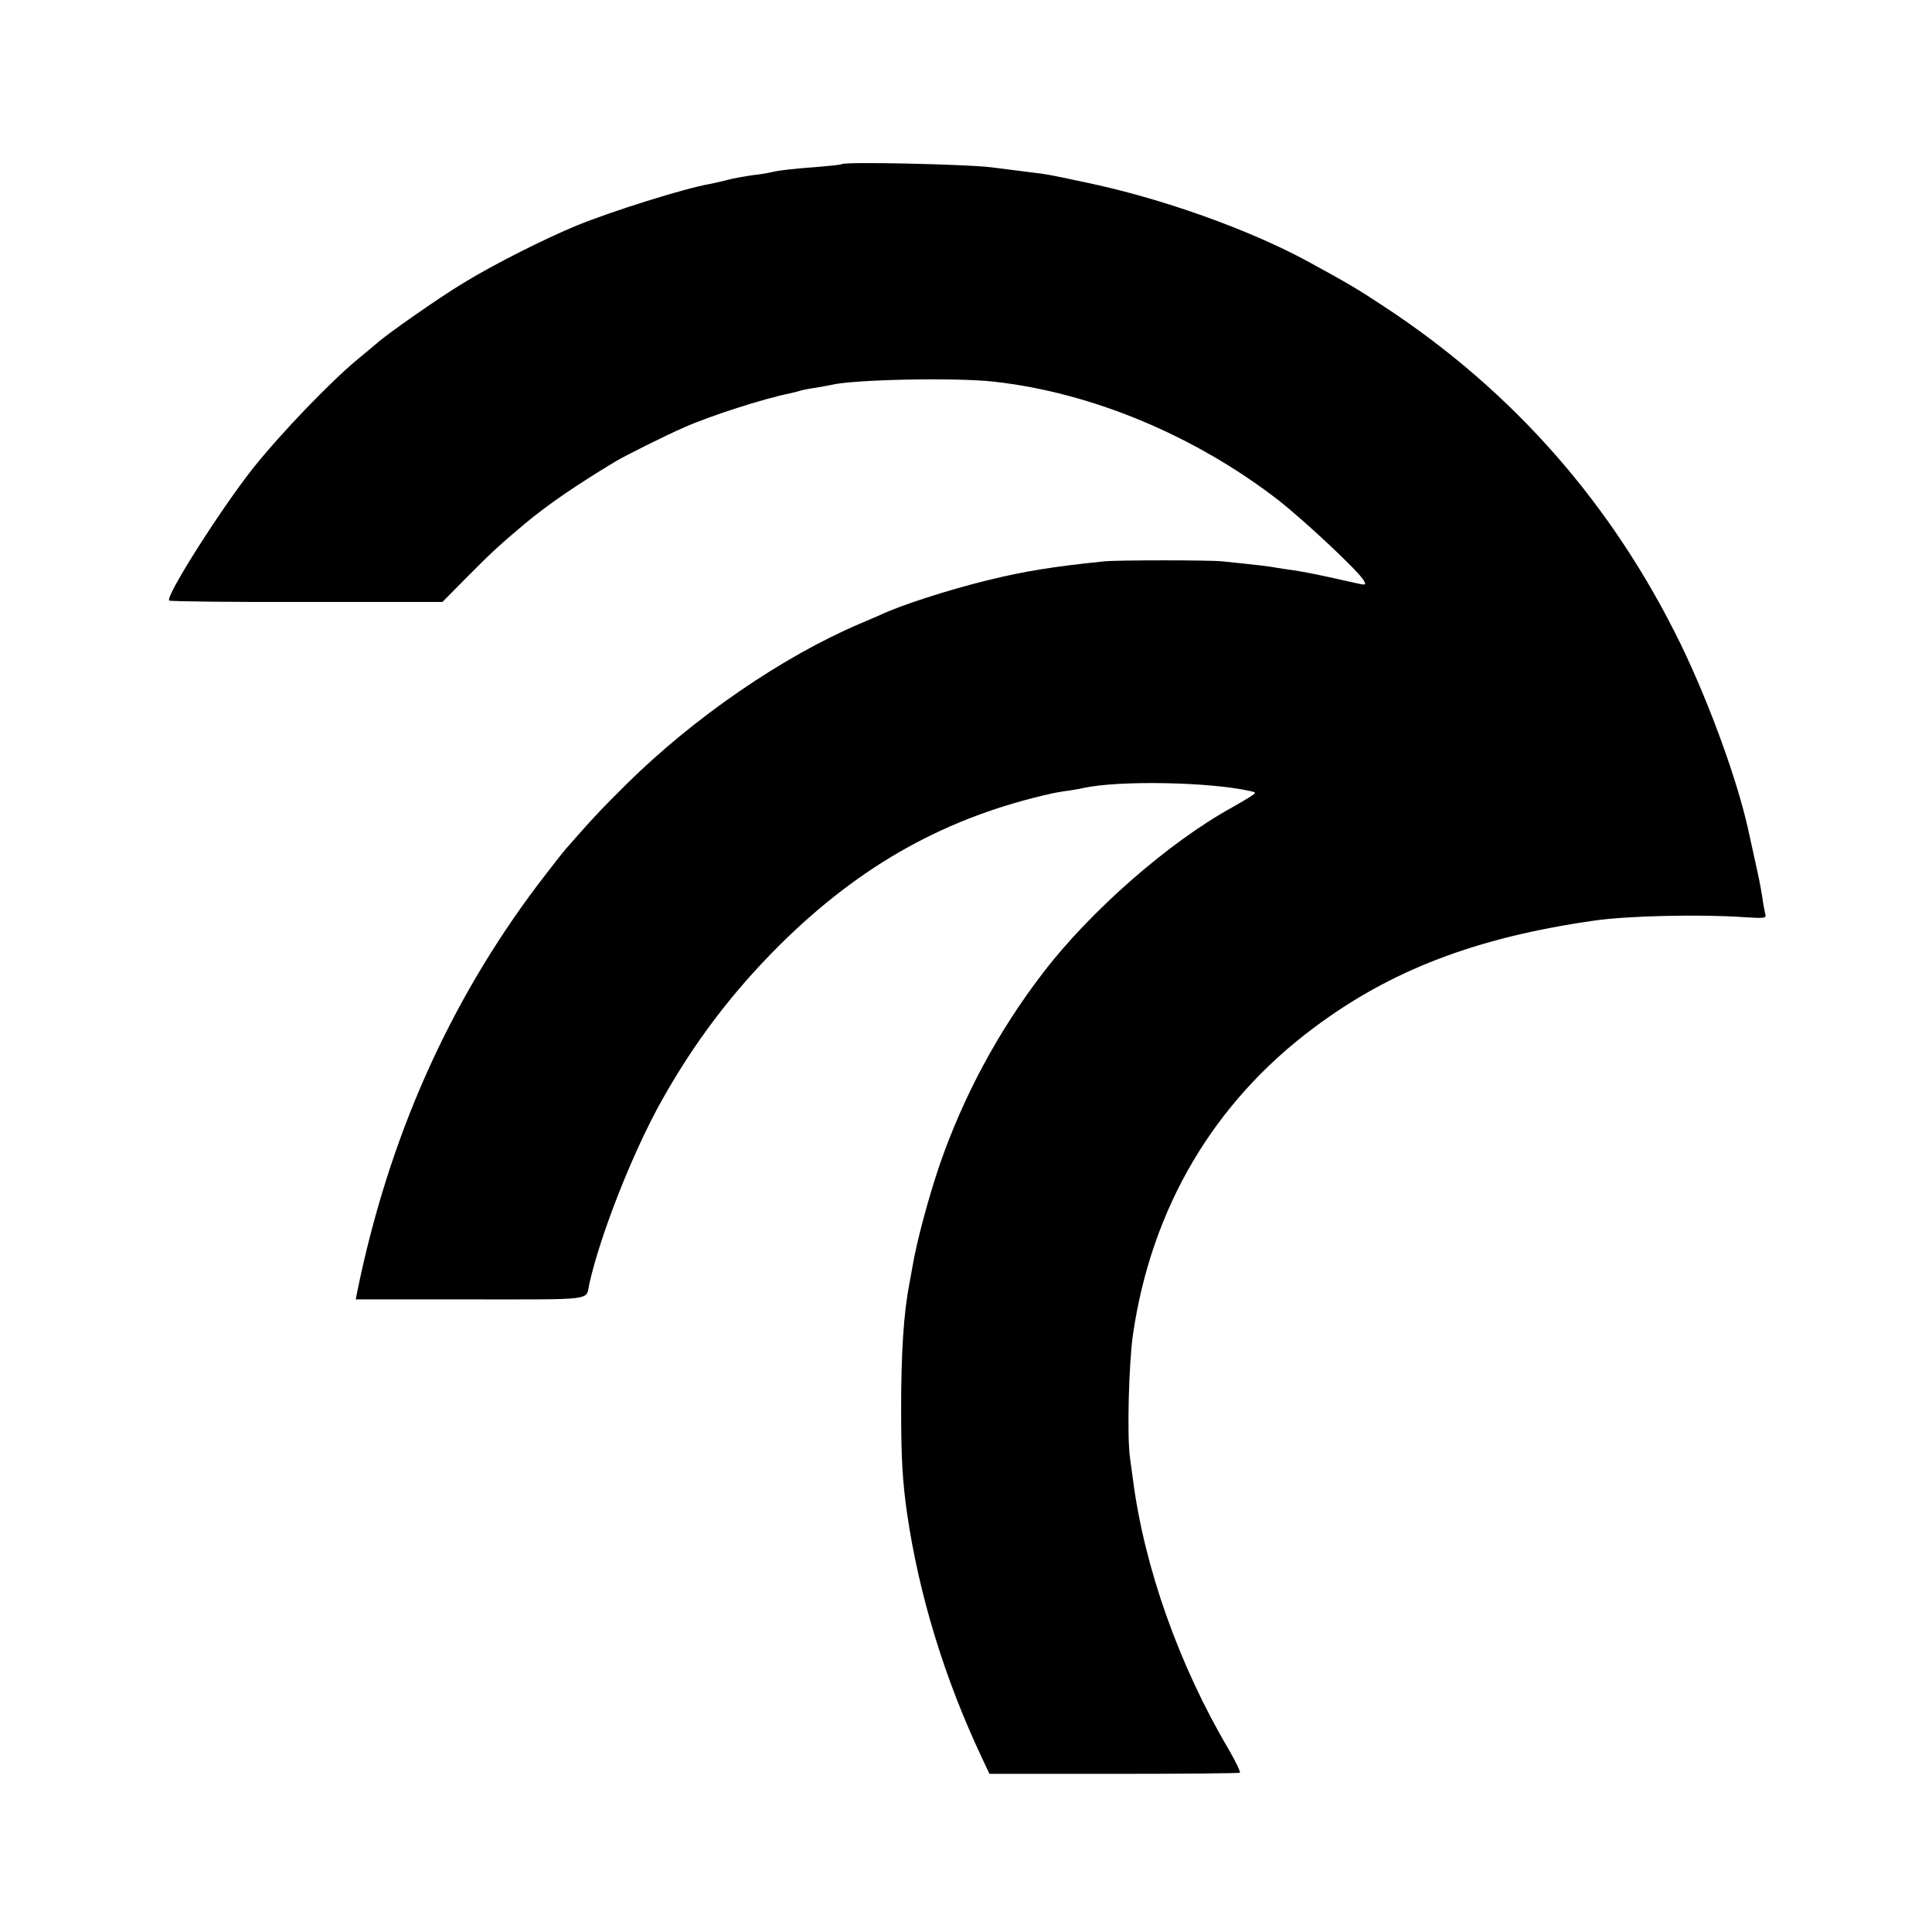
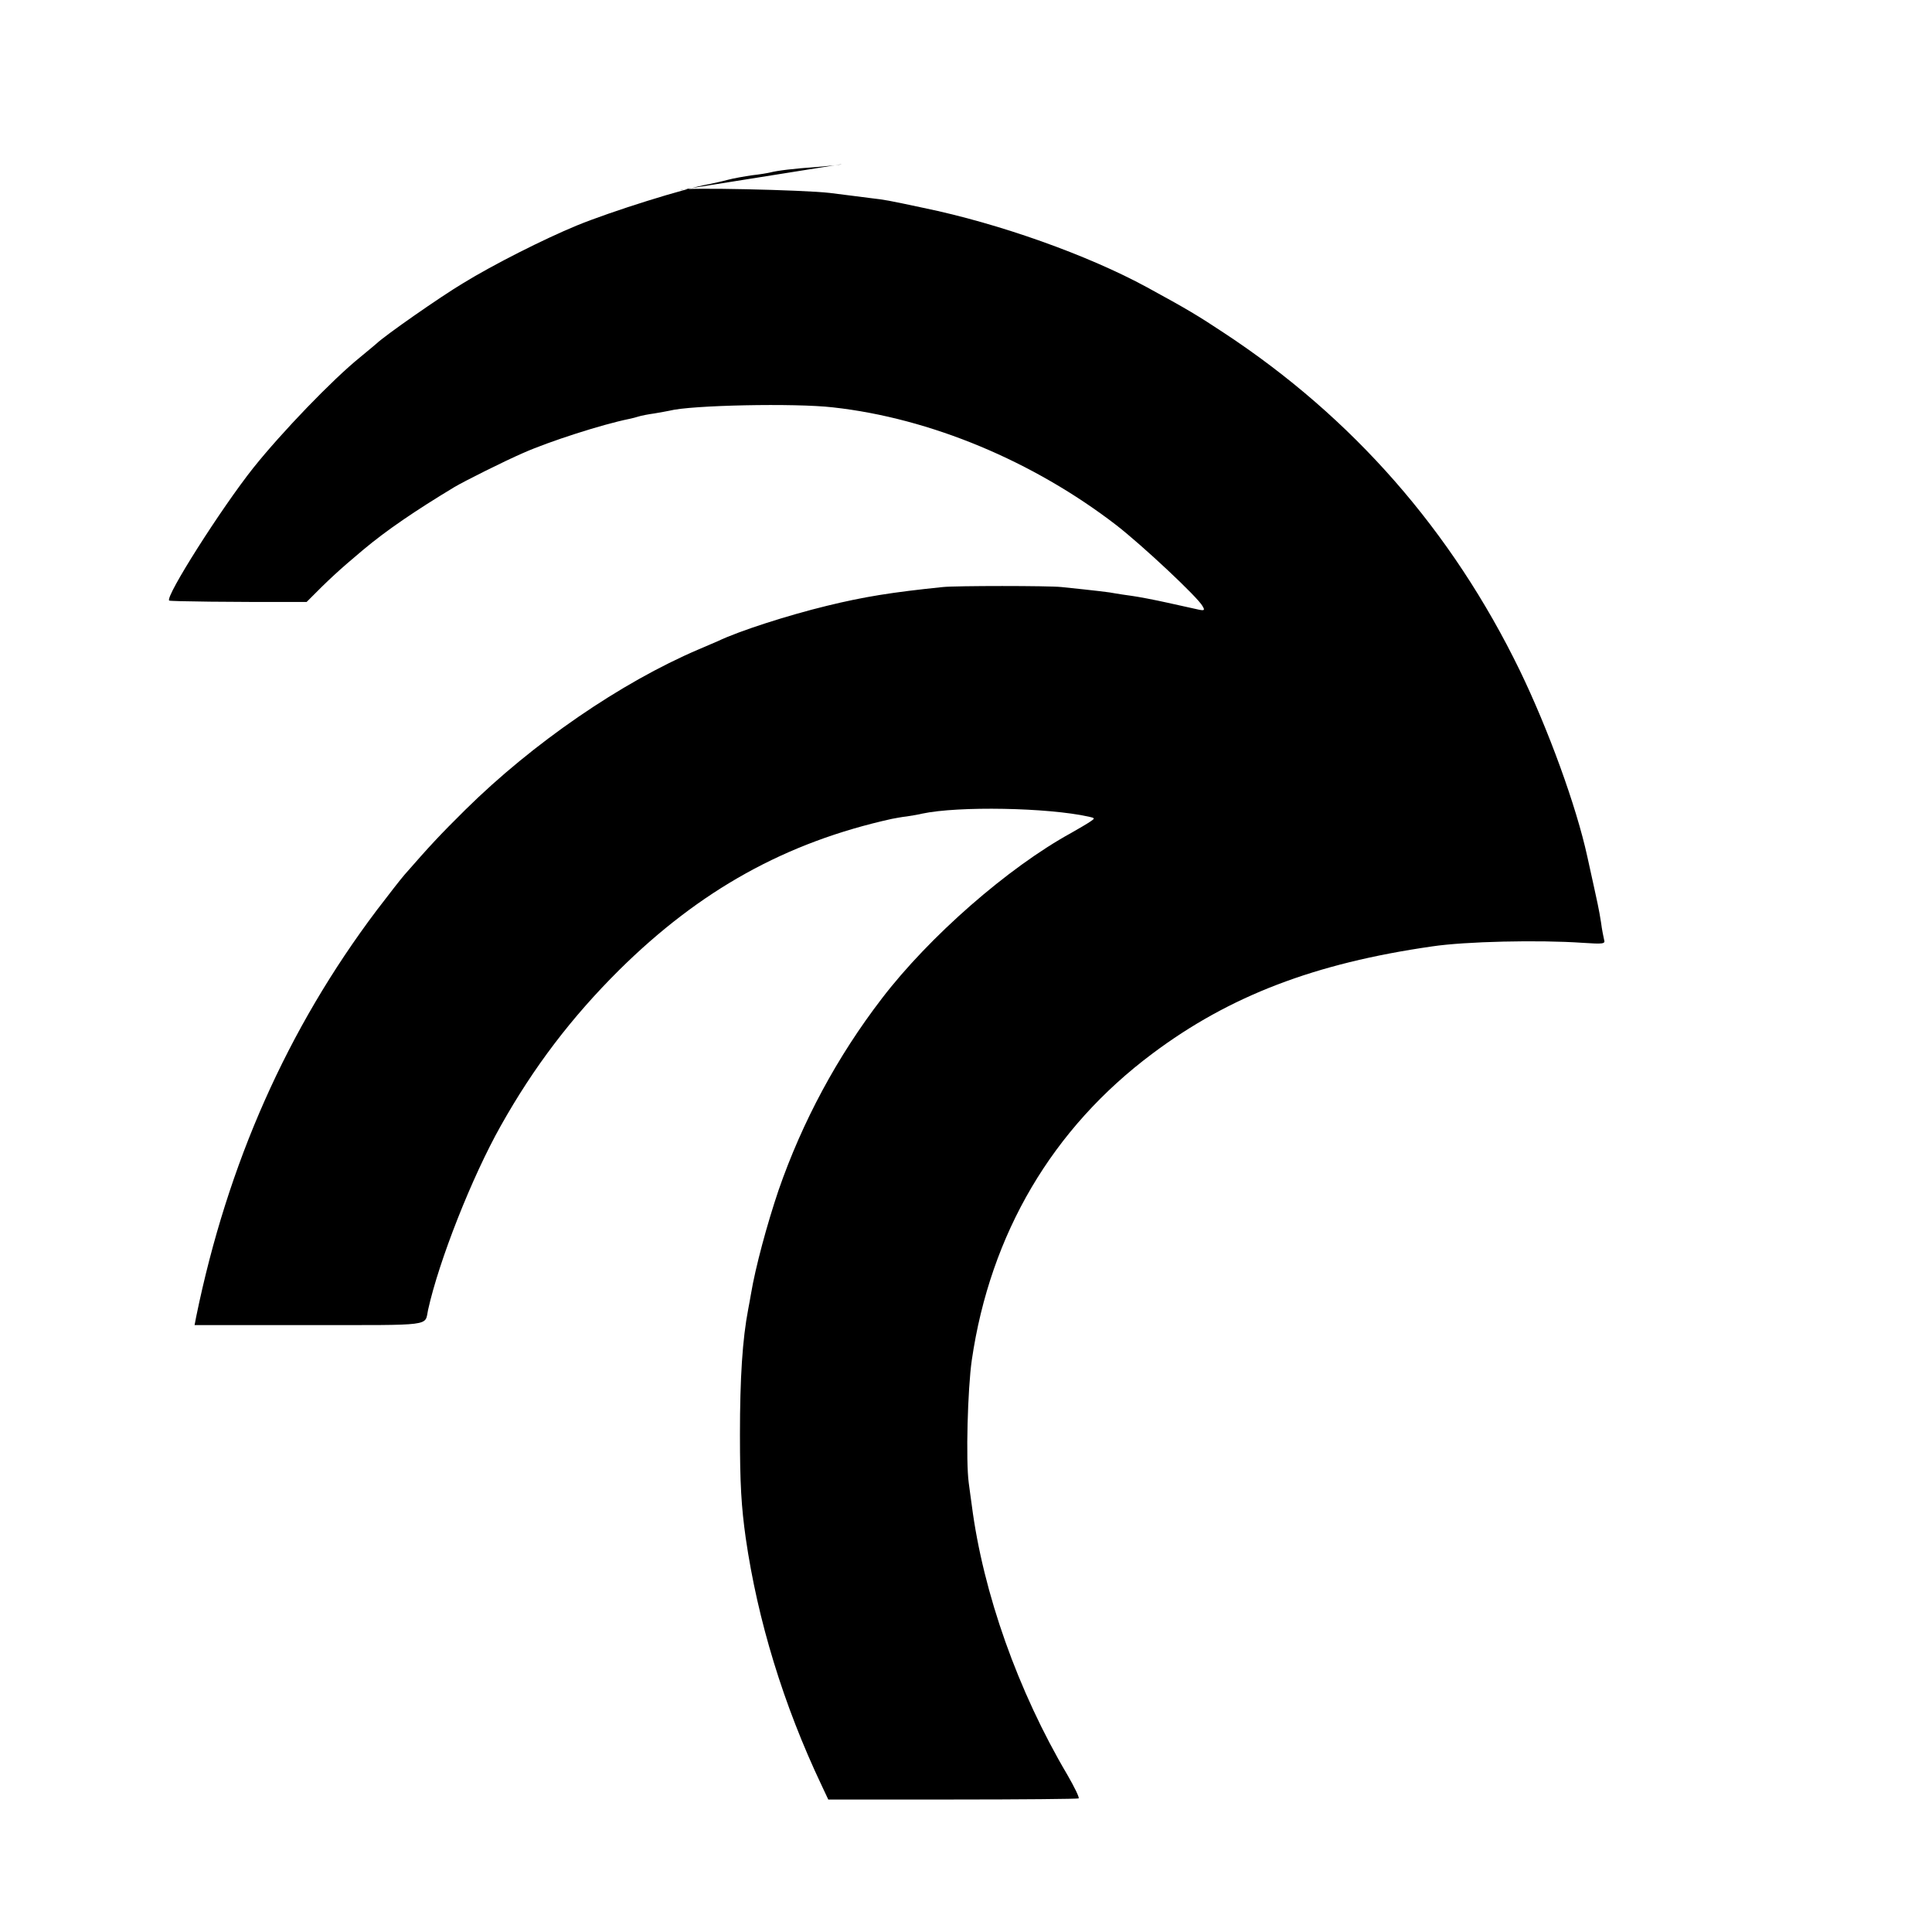
<svg xmlns="http://www.w3.org/2000/svg" version="1.0" width="700pt" height="700pt" viewBox="0 0 700 700" preserveAspectRatio="xMidYMid meet">
  <g transform="translate(0,700) scale(0.1,-0.1)" fill="#000000" stroke="none">
-     <path d="M3049 6405 c-2 -2 -42 -6 -89 -10 -86 -6 -143 -13 -170 -20 -8 -2 -37 -7 -65 -10 -27 -4 -68 -11 -90 -17 -22 -6 -51 -12 -65 -15 -88 -15 -353 -98 -480 -150 -119 -49 -303 -142 -412 -209 -82 -49 -284 -190 -314 -219 -6 -5 -33 -28 -60 -50 -100 -81 -282 -270 -386 -400 -116 -146 -320 -467 -305 -481 3 -3 227 -6 498 -5 l492 0 92 93 c82 83 118 116 205 189 85 71 186 140 330 227 39 23 179 93 250 124 95 42 285 103 383 123 10 2 26 6 35 9 9 3 35 8 57 11 22 4 47 8 55 10 76 20 454 28 592 12 353 -39 726 -195 1027 -427 94 -73 295 -261 312 -293 9 -15 7 -17 -13 -13 -13 3 -63 14 -113 25 -49 11 -108 22 -130 25 -22 3 -49 7 -60 9 -18 4 -69 10 -195 23 -45 5 -384 5 -430 0 -185 -19 -285 -35 -420 -68 -140 -34 -318 -91 -395 -128 -11 -5 -42 -18 -70 -30 -281 -120 -600 -339 -845 -581 -94 -93 -129 -131 -220 -235 -14 -16 -59 -74 -101 -129 -324 -430 -540 -917 -654 -1472 l-6 -31 415 0 c456 0 418 -5 431 55 39 177 159 482 264 668 119 212 256 392 428 563 293 290 604 463 988 548 11 2 36 7 55 9 19 3 44 7 55 10 131 28 456 22 604 -11 23 -5 23 -6 5 -18 -10 -7 -41 -25 -69 -41 -228 -125 -514 -375 -686 -600 -162 -211 -288 -446 -374 -694 -42 -124 -84 -280 -100 -376 -3 -16 -7 -41 -10 -55 -21 -109 -30 -250 -30 -455 0 -179 5 -261 21 -375 43 -297 136 -603 275 -896 l24 -51 450 0 c248 0 453 2 457 4 4 2 -15 41 -41 86 -178 301 -305 658 -346 976 -4 25 -8 62 -11 81 -11 80 -4 341 11 445 67 458 292 840 655 1111 279 209 588 327 1013 388 120 18 386 24 545 13 75 -5 83 -4 78 11 -2 9 -8 37 -11 62 -9 55 -7 45 -50 240 -40 183 -141 460 -245 675 -246 505 -604 914 -1070 1221 -95 63 -135 87 -280 166 -213 116 -534 231 -811 288 -131 28 -138 29 -189 35 -25 3 -92 12 -150 19 -94 11 -532 21 -541 11z" />
+     <path d="M3049 6405 c-2 -2 -42 -6 -89 -10 -86 -6 -143 -13 -170 -20 -8 -2 -37 -7 -65 -10 -27 -4 -68 -11 -90 -17 -22 -6 -51 -12 -65 -15 -88 -15 -353 -98 -480 -150 -119 -49 -303 -142 -412 -209 -82 -49 -284 -190 -314 -219 -6 -5 -33 -28 -60 -50 -100 -81 -282 -270 -386 -400 -116 -146 -320 -467 -305 -481 3 -3 227 -6 498 -5 c82 83 118 116 205 189 85 71 186 140 330 227 39 23 179 93 250 124 95 42 285 103 383 123 10 2 26 6 35 9 9 3 35 8 57 11 22 4 47 8 55 10 76 20 454 28 592 12 353 -39 726 -195 1027 -427 94 -73 295 -261 312 -293 9 -15 7 -17 -13 -13 -13 3 -63 14 -113 25 -49 11 -108 22 -130 25 -22 3 -49 7 -60 9 -18 4 -69 10 -195 23 -45 5 -384 5 -430 0 -185 -19 -285 -35 -420 -68 -140 -34 -318 -91 -395 -128 -11 -5 -42 -18 -70 -30 -281 -120 -600 -339 -845 -581 -94 -93 -129 -131 -220 -235 -14 -16 -59 -74 -101 -129 -324 -430 -540 -917 -654 -1472 l-6 -31 415 0 c456 0 418 -5 431 55 39 177 159 482 264 668 119 212 256 392 428 563 293 290 604 463 988 548 11 2 36 7 55 9 19 3 44 7 55 10 131 28 456 22 604 -11 23 -5 23 -6 5 -18 -10 -7 -41 -25 -69 -41 -228 -125 -514 -375 -686 -600 -162 -211 -288 -446 -374 -694 -42 -124 -84 -280 -100 -376 -3 -16 -7 -41 -10 -55 -21 -109 -30 -250 -30 -455 0 -179 5 -261 21 -375 43 -297 136 -603 275 -896 l24 -51 450 0 c248 0 453 2 457 4 4 2 -15 41 -41 86 -178 301 -305 658 -346 976 -4 25 -8 62 -11 81 -11 80 -4 341 11 445 67 458 292 840 655 1111 279 209 588 327 1013 388 120 18 386 24 545 13 75 -5 83 -4 78 11 -2 9 -8 37 -11 62 -9 55 -7 45 -50 240 -40 183 -141 460 -245 675 -246 505 -604 914 -1070 1221 -95 63 -135 87 -280 166 -213 116 -534 231 -811 288 -131 28 -138 29 -189 35 -25 3 -92 12 -150 19 -94 11 -532 21 -541 11z" />
  </g>
</svg>